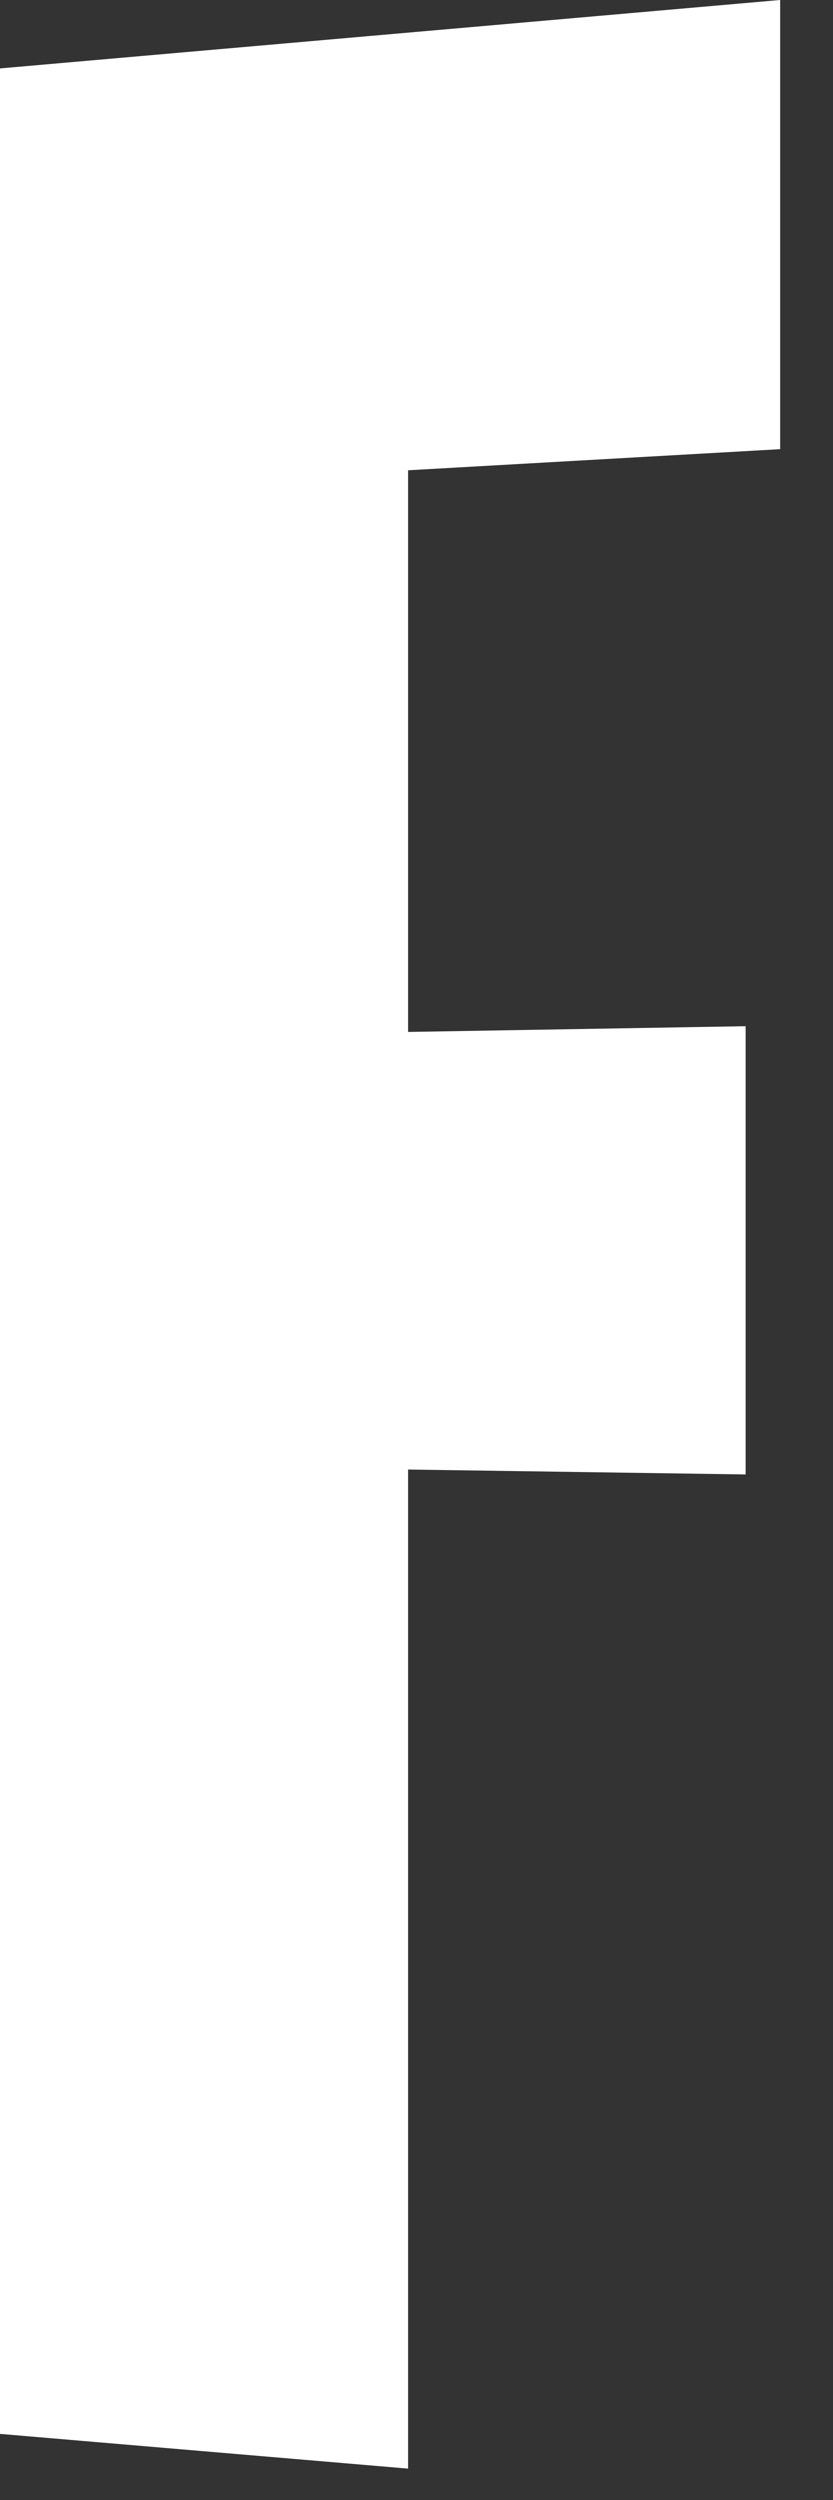
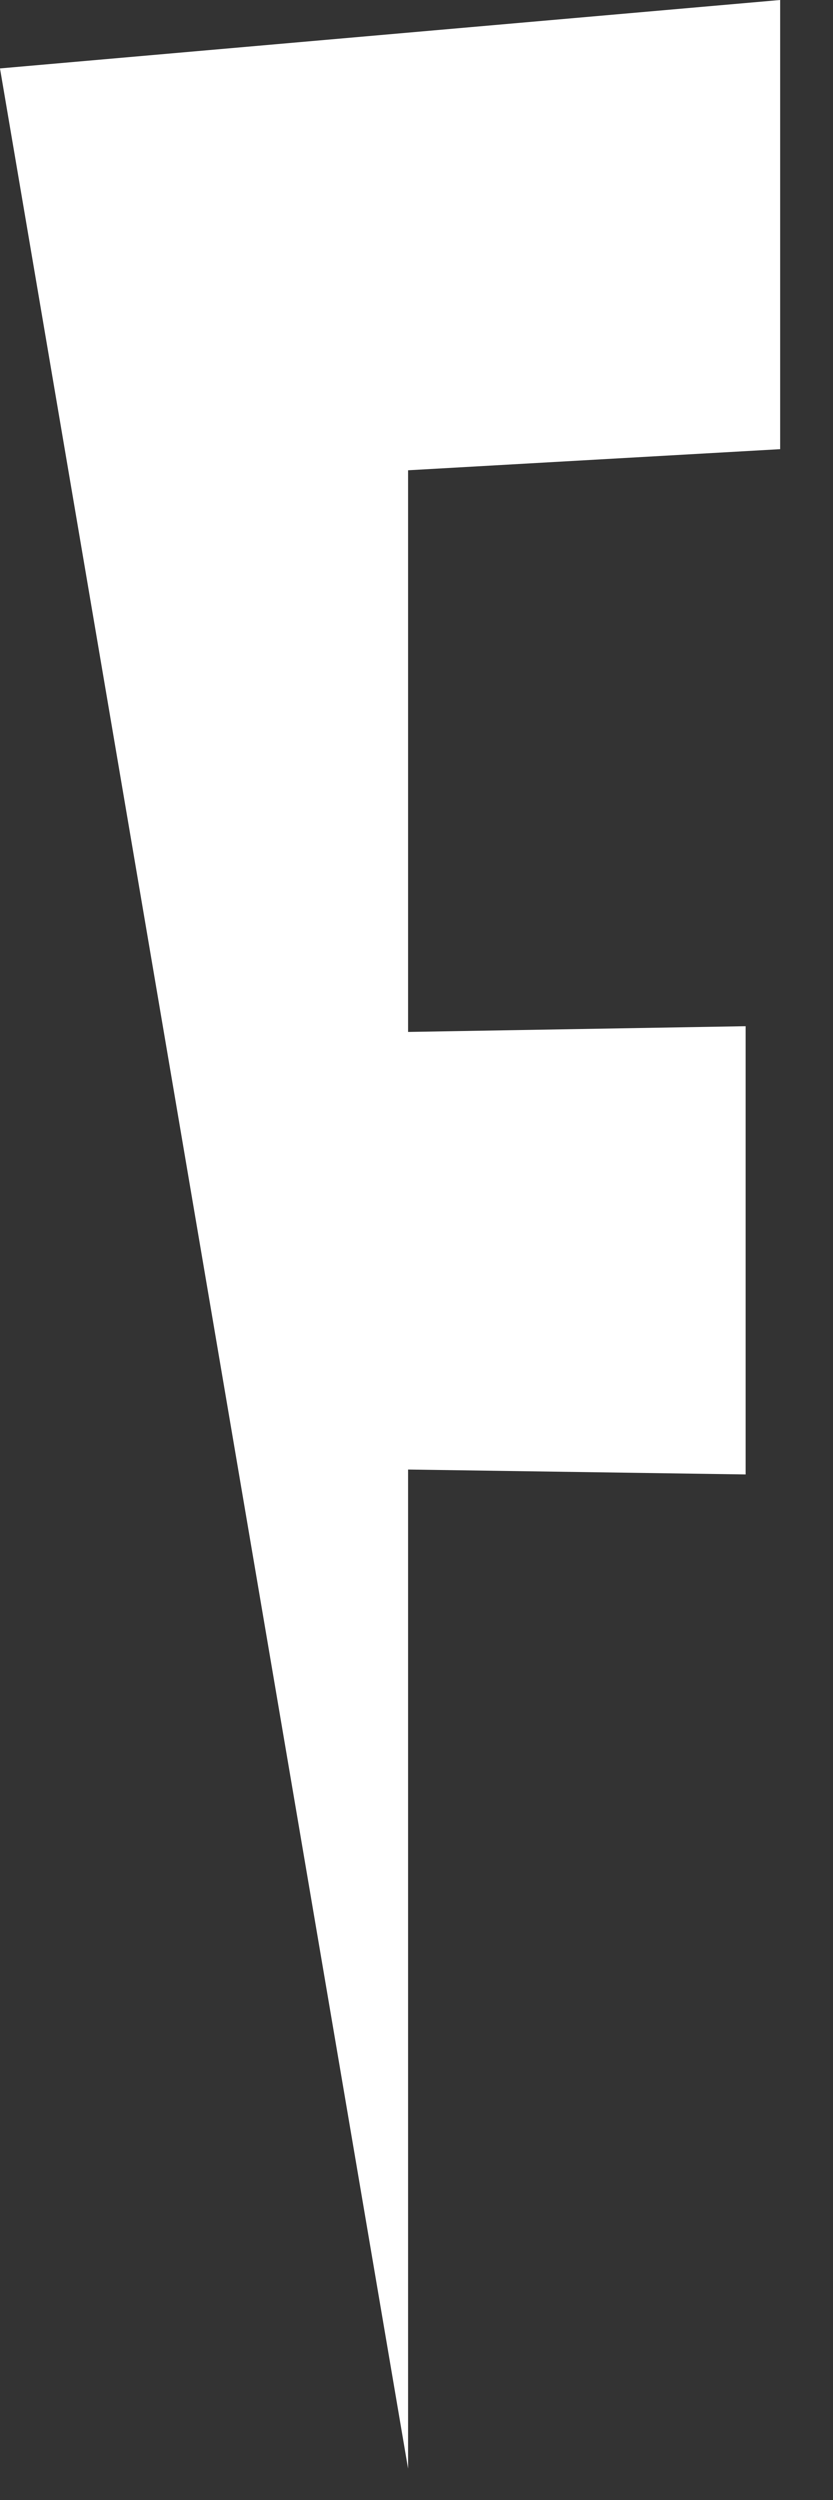
<svg xmlns="http://www.w3.org/2000/svg" fill="none" height="100%" overflow="visible" preserveAspectRatio="none" style="display: block;" viewBox="0 0 9 27" width="100%">
  <rect x="0" y="0" width="9" height="27" fill="#333333" stroke="none" />
-   <path d="M0 0.739V26.286L4.409 26.661V15.871L8.056 15.924V11.083L4.409 11.145V5.079L8.429 4.851V0L0 0.739Z" fill="white" id="Vector" />
+   <path d="M0 0.739L4.409 26.661V15.871L8.056 15.924V11.083L4.409 11.145V5.079L8.429 4.851V0L0 0.739Z" fill="white" id="Vector" />
</svg>